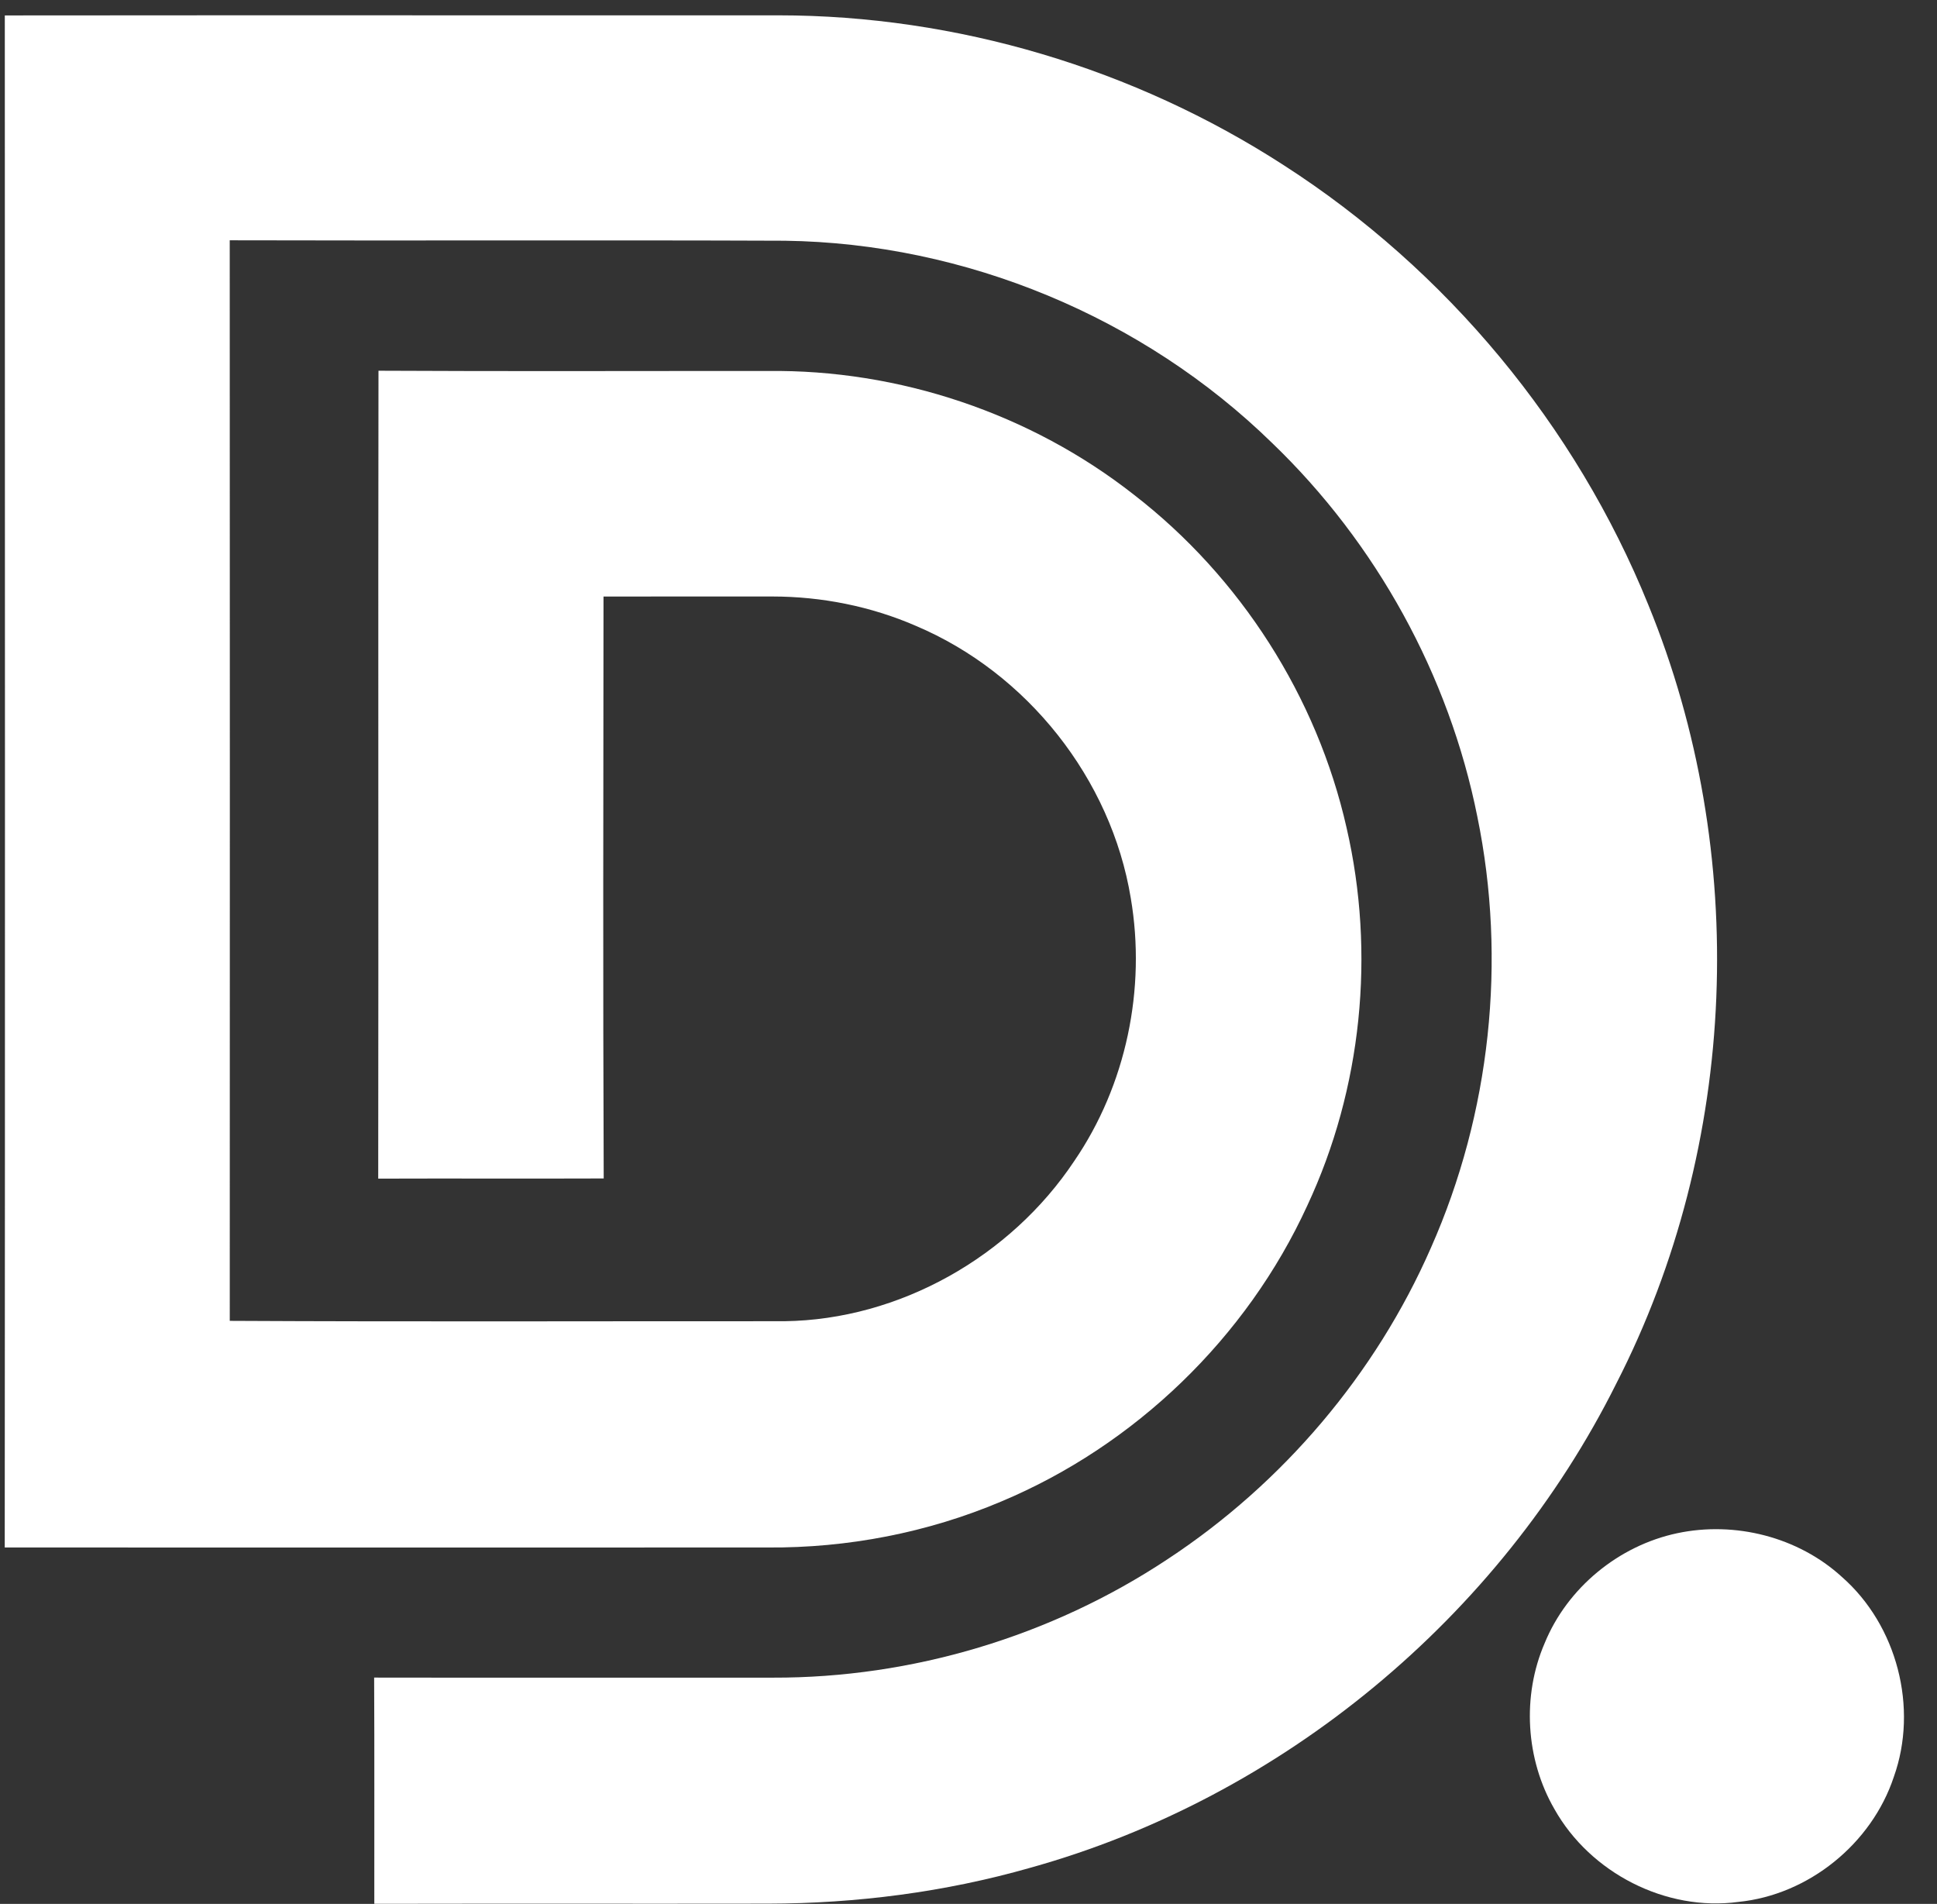
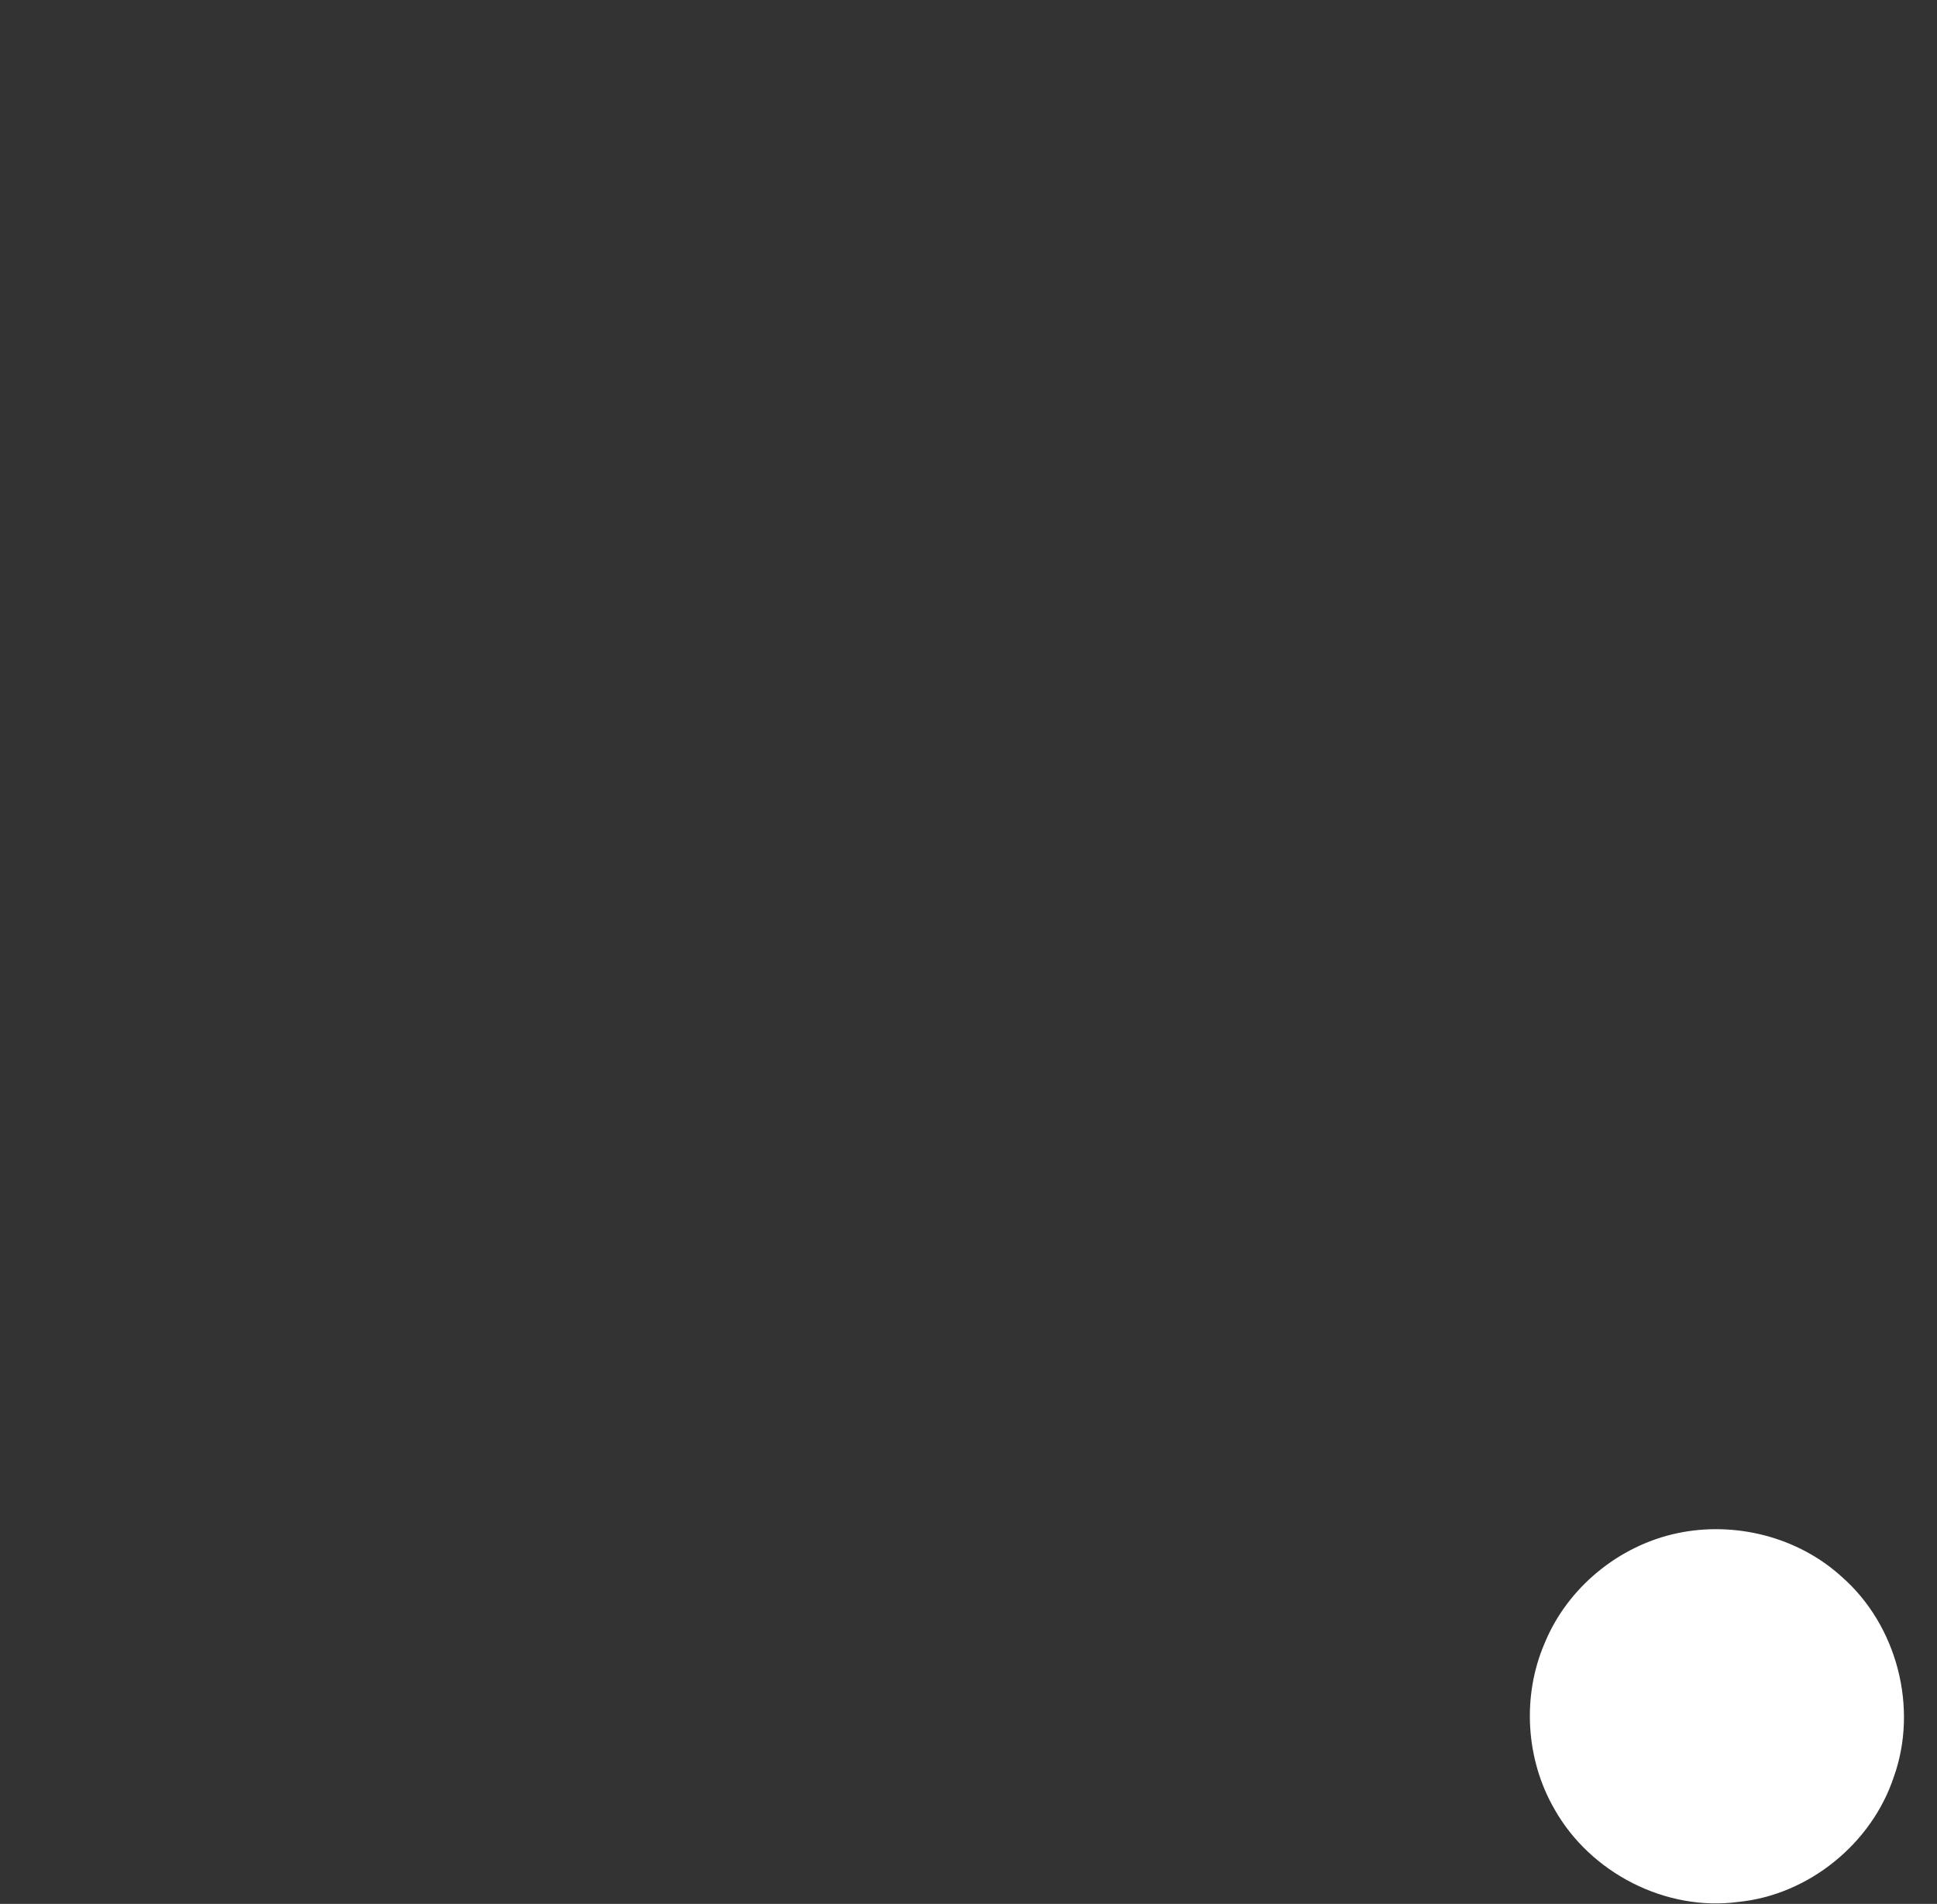
<svg xmlns="http://www.w3.org/2000/svg" width="58" height="57" viewBox="0 0 58 57" fill="none">
  <rect x="0" y="0" width="58" height="57" fill="#333333" stroke="none" />
-   <path d="M0.144 0.462C7.866 0.454 15.587 0.462 23.31 0.459C28.644 0.46 33.961 2.049 38.438 4.945C43.31 8.077 47.182 12.738 49.356 18.108C52.398 25.537 52.062 34.274 48.396 41.423C44.906 48.418 38.383 53.821 30.849 55.918C28.298 56.647 25.646 56.987 22.996 56.992C19.067 56.998 15.137 56.989 11.208 56.997C11.206 54.739 11.214 52.481 11.203 50.224C15.181 50.231 19.159 50.224 23.137 50.226C27.314 50.239 31.48 48.987 34.96 46.68C38.409 44.412 41.191 41.139 42.847 37.356C44.629 33.335 45.121 28.756 44.236 24.448C43.388 20.21 41.206 16.255 38.09 13.261C34.227 9.489 28.901 7.28 23.501 7.207C17.96 7.185 12.42 7.21 6.879 7.194C6.885 17.977 6.882 28.761 6.88 39.544C12.416 39.573 17.952 39.552 23.488 39.555C26.935 39.51 30.261 37.621 32.164 34.763C33.722 32.489 34.322 29.601 33.859 26.888C33.271 23.313 30.754 20.143 27.419 18.735C26.071 18.15 24.603 17.86 23.136 17.858C21.448 17.858 19.759 17.856 18.071 17.86C18.066 23.667 18.053 29.474 18.077 35.281C15.826 35.29 13.576 35.278 11.325 35.286C11.336 27.224 11.32 19.161 11.333 11.099C15.214 11.12 19.096 11.104 22.978 11.107C26.916 11.056 30.86 12.379 33.958 14.815C37.14 17.275 39.434 20.858 40.321 24.783C41.188 28.543 40.782 32.593 39.145 36.092C37.333 40.049 33.987 43.275 29.975 44.955C27.772 45.886 25.379 46.347 22.988 46.329C15.373 46.331 7.757 46.332 0.142 46.329C0.152 31.04 0.149 15.751 0.144 0.462Z" fill="white" />
  <path d="M50.22 45.902C51.95 45.535 53.841 46.011 55.152 47.21C56.804 48.659 57.447 51.129 56.706 53.2C56.042 55.2 54.154 56.729 52.054 56.94C49.877 57.234 47.616 56.069 46.544 54.16C45.683 52.671 45.569 50.777 46.251 49.196C46.93 47.536 48.467 46.274 50.22 45.902Z" fill="white" />
</svg>